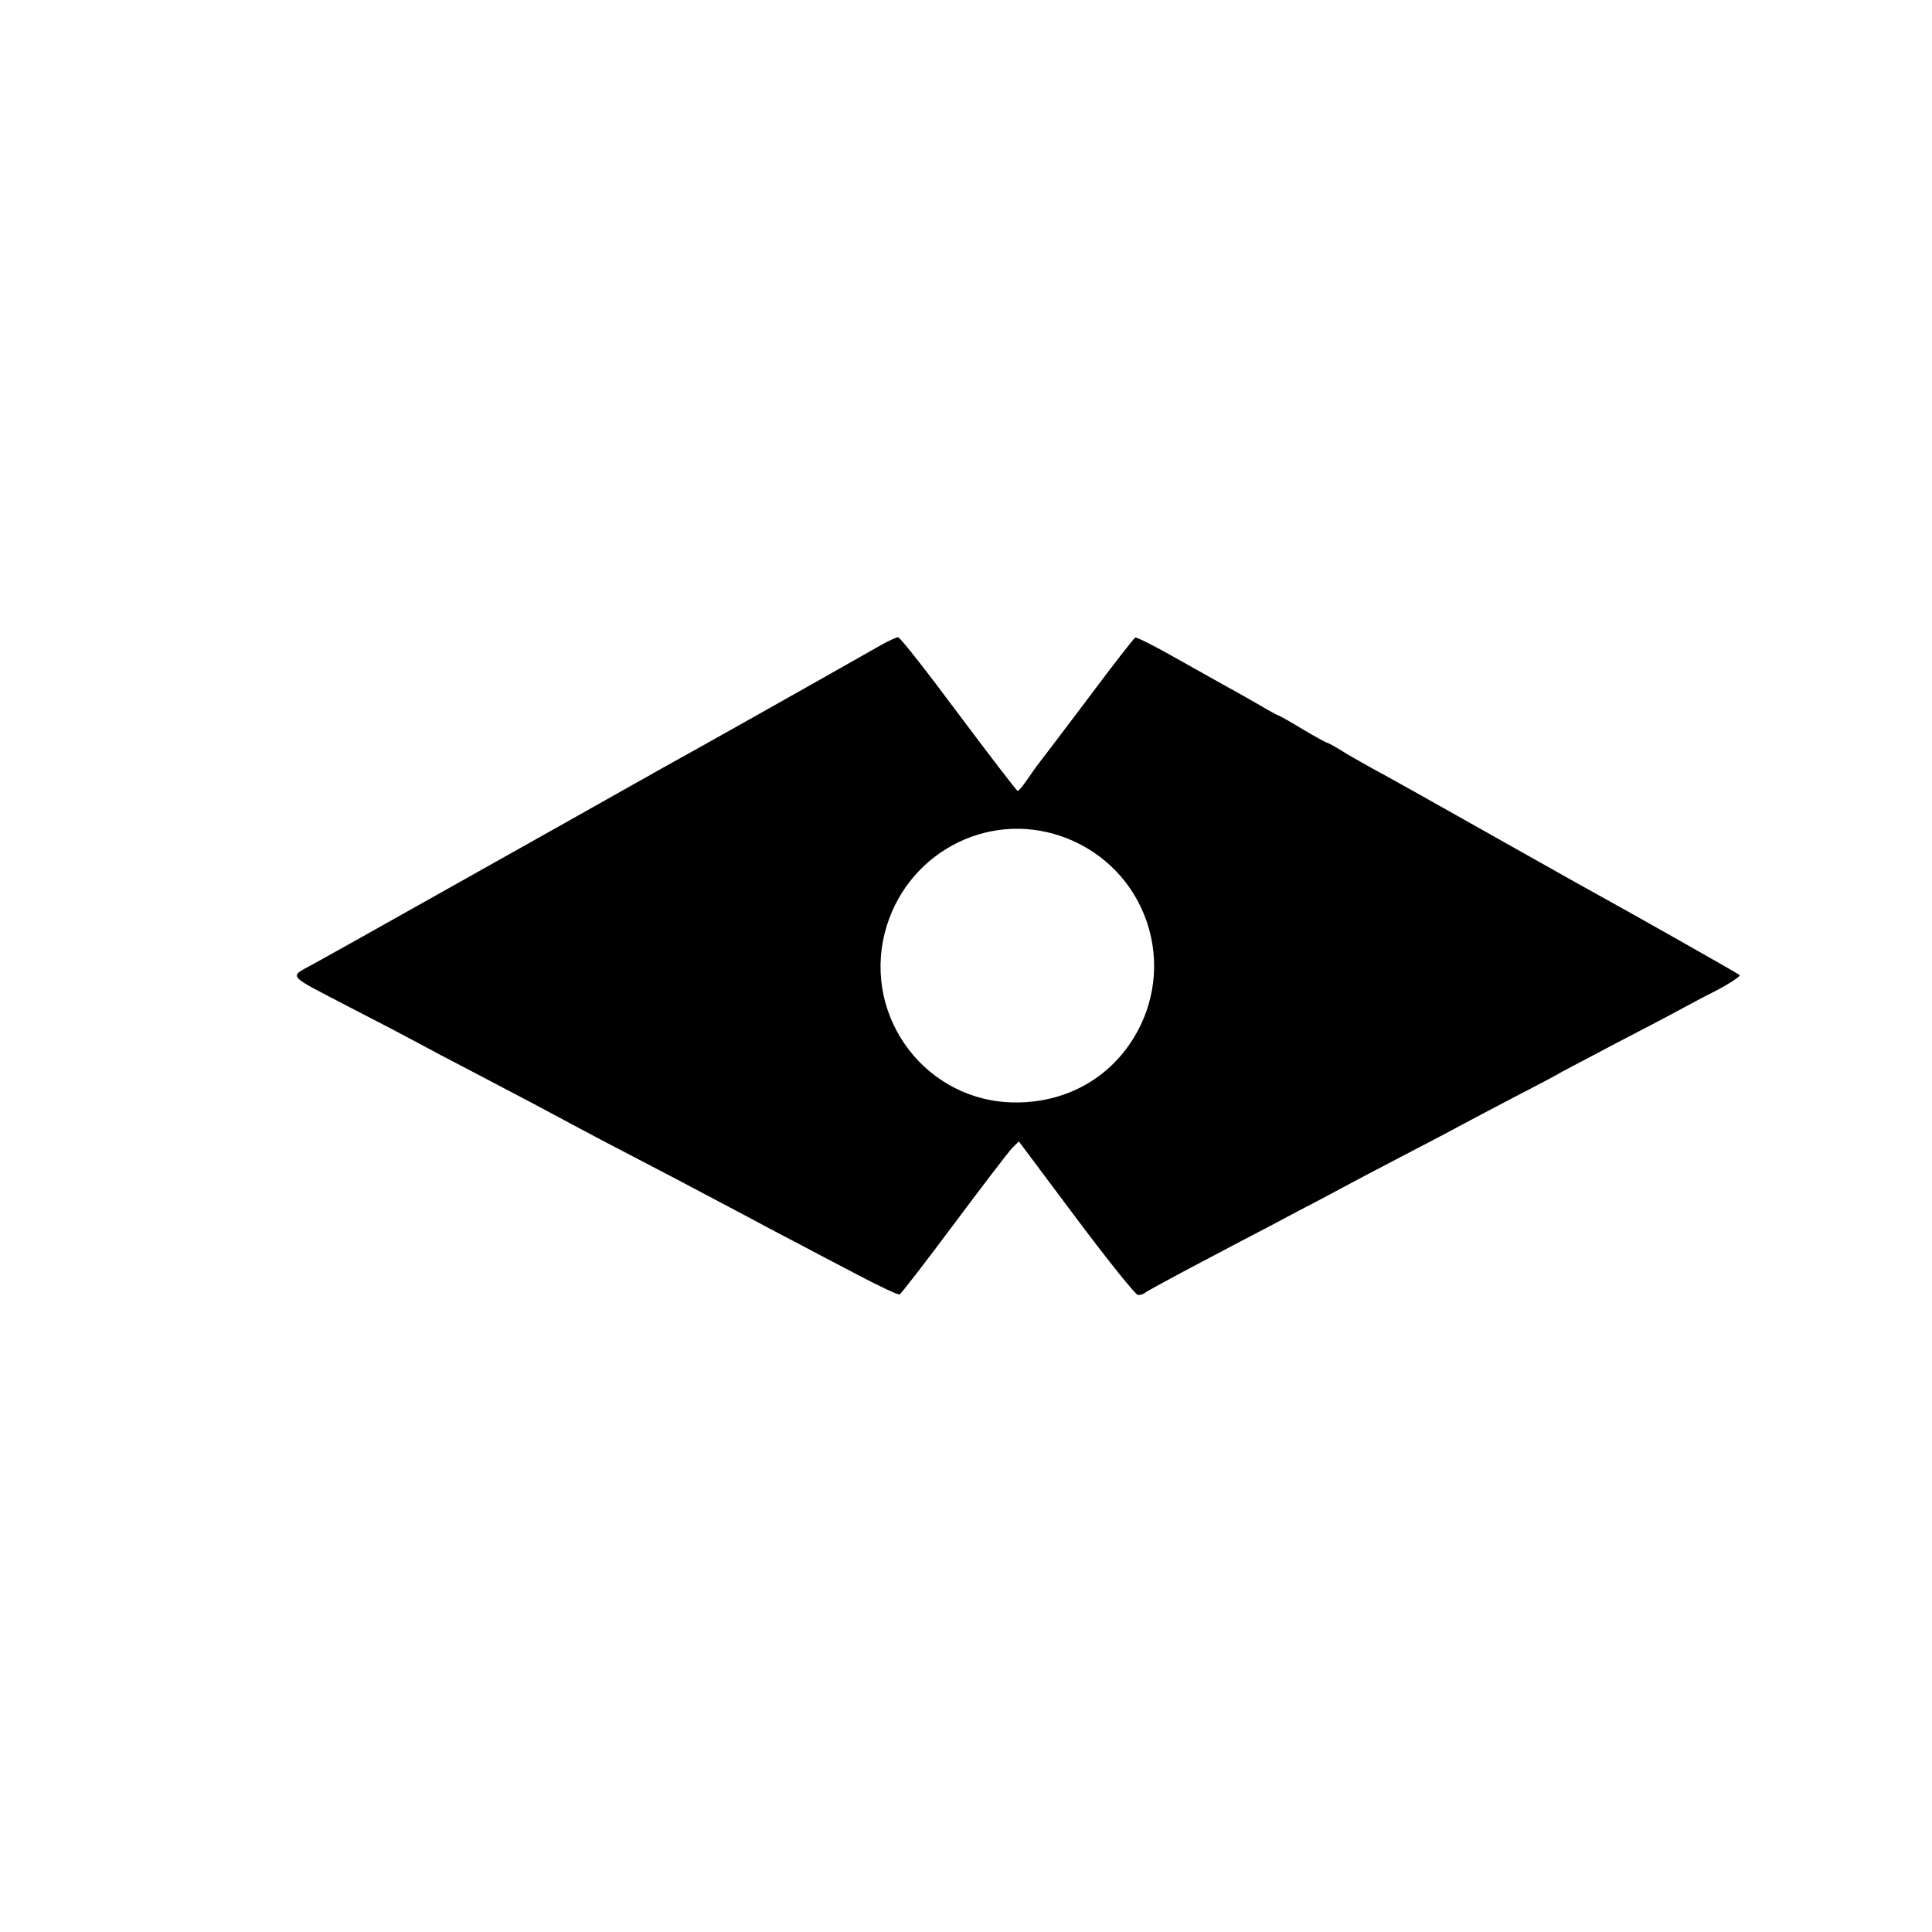
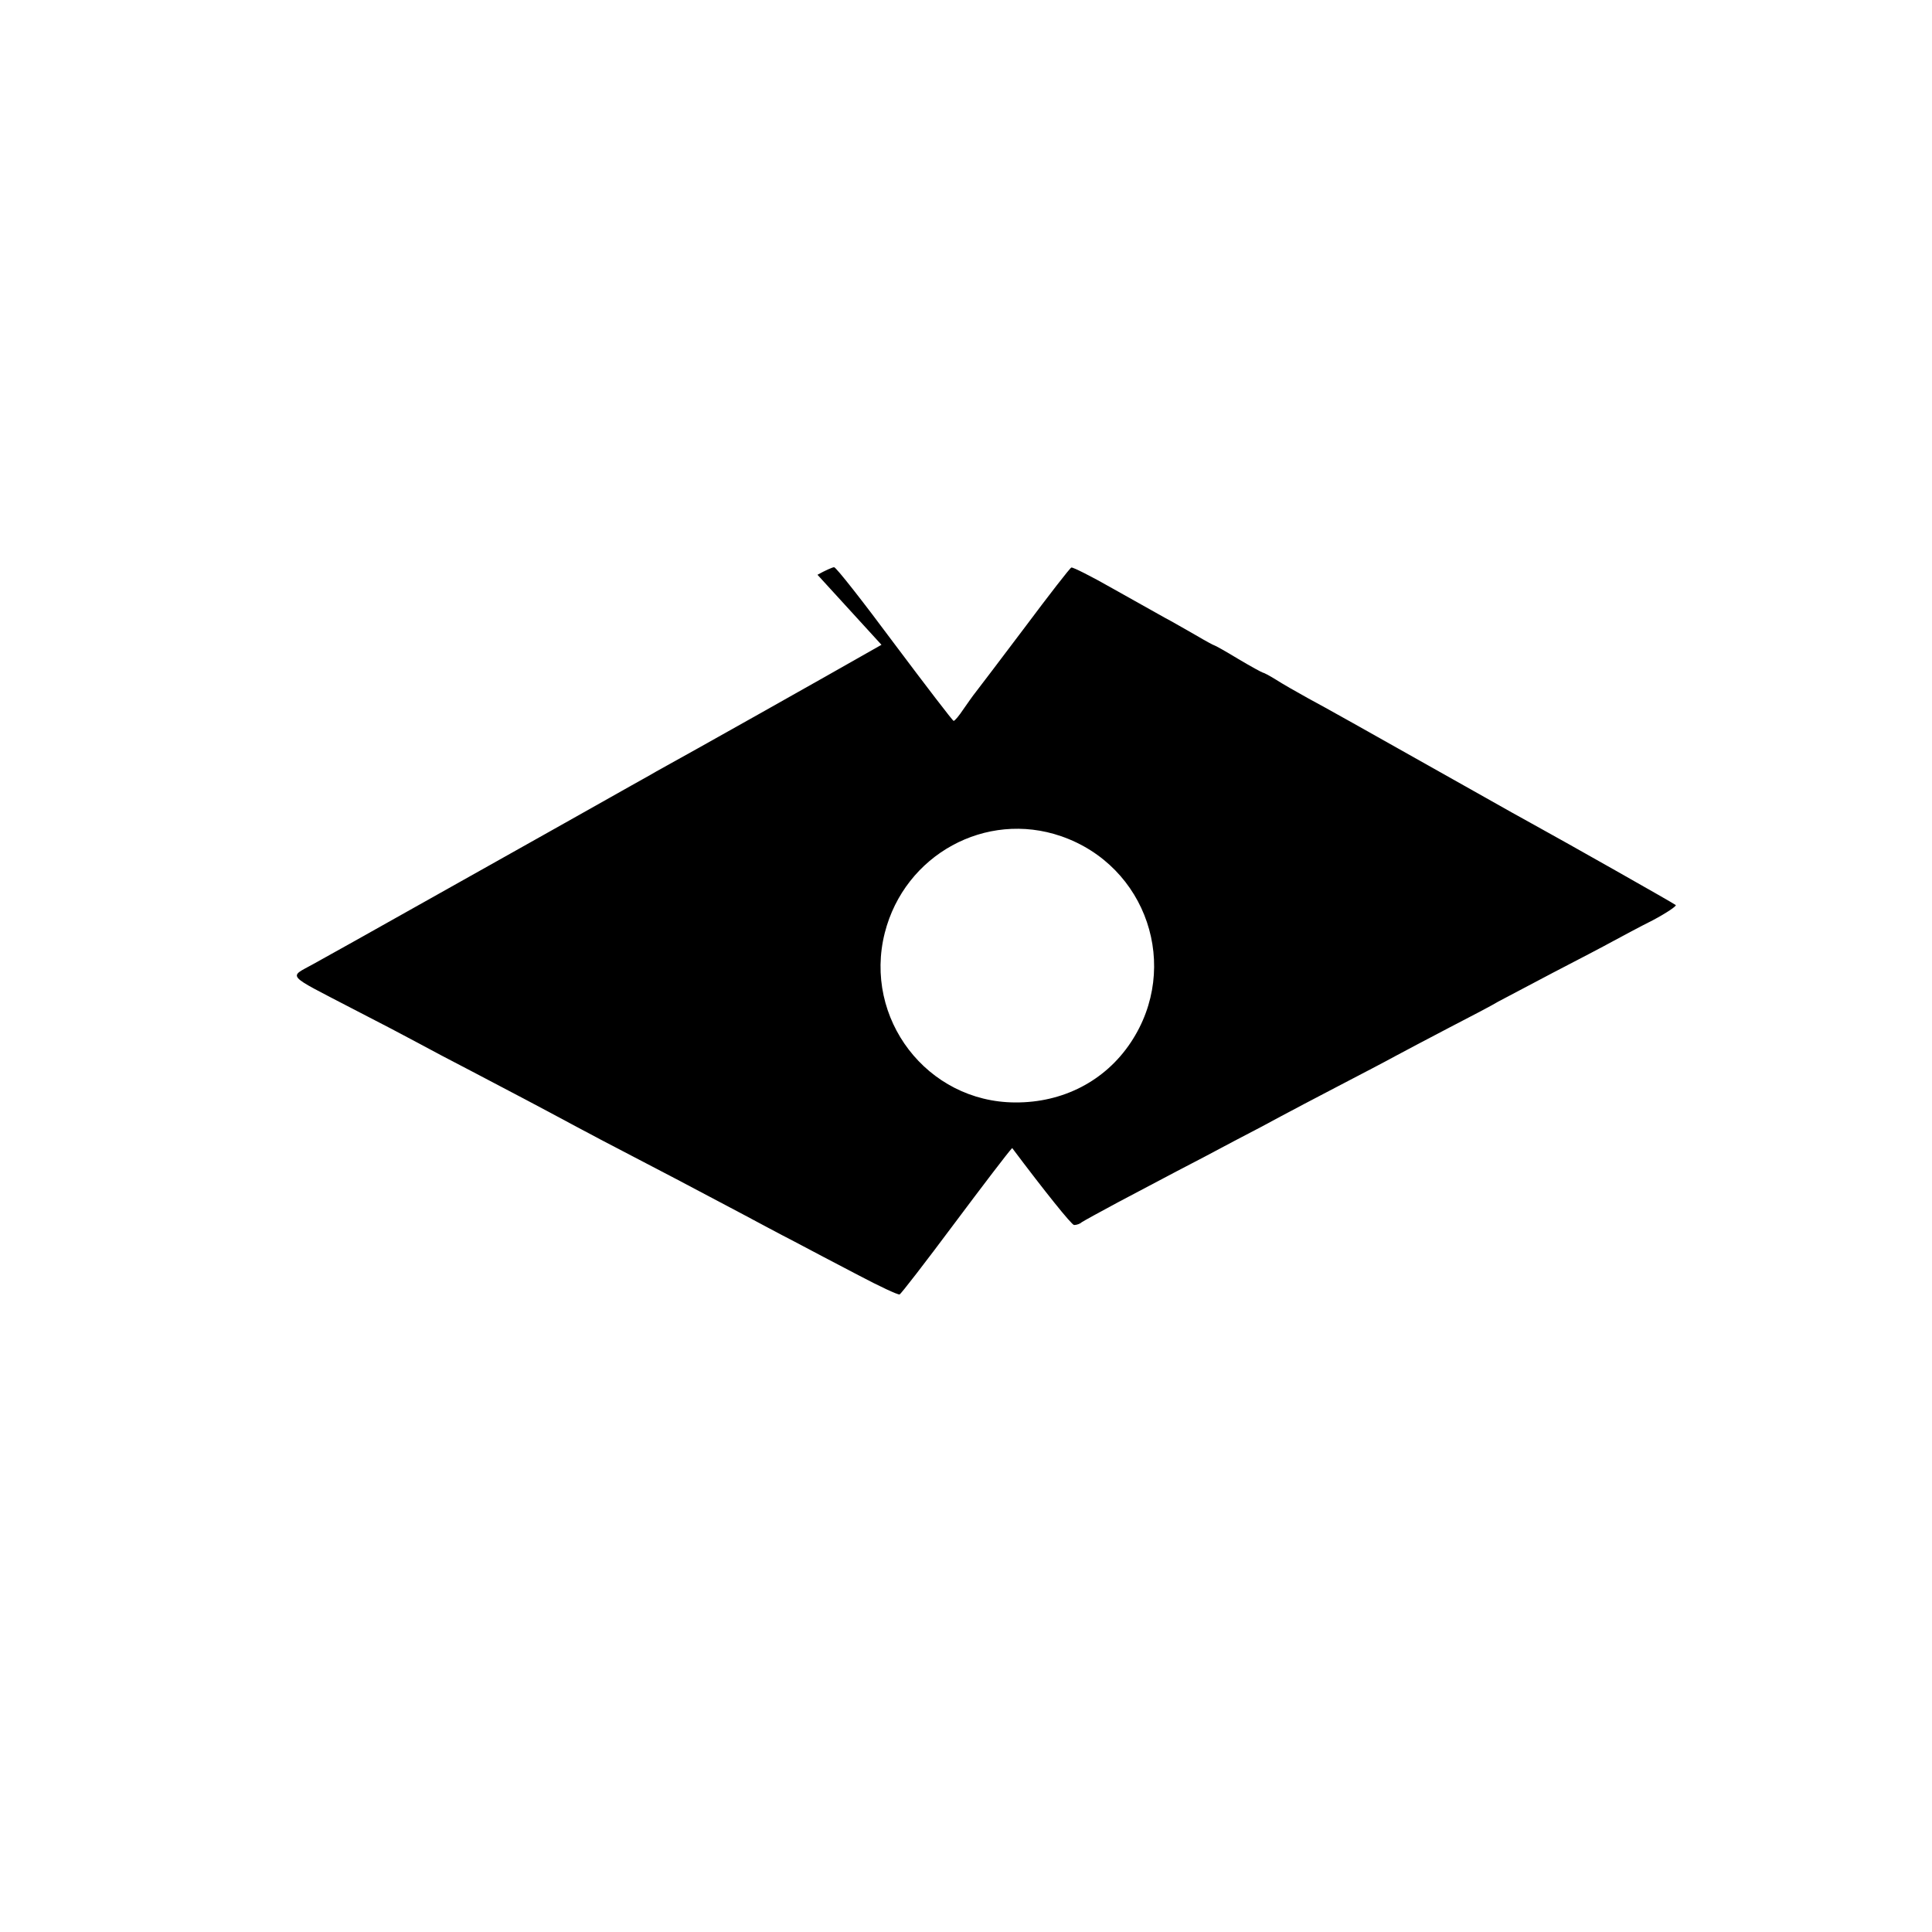
<svg xmlns="http://www.w3.org/2000/svg" version="1.0" width="640pt" height="640pt" viewBox="0 0 640 640" preserveAspectRatio="xMidYMid meet">
  <g transform="translate(0,640) scale(0.1,-0.1)" fill="#000000" stroke="none">
-     <path d="M2920 4264 c-202 -115 -632 -357 -745 -419 -27 -16 -66 -37 -85 -48 -97 -55 -361 -203 -400 -225 -25 -14 -153 -86 -285 -160 -248 -139 -254 -143 -368 -206 -81 -45 -93 -31 128 -146 88 -45 187 -97 220 -115 33 -18 114 -61 180 -95 126 -66 223 -117 340 -180 39 -21 124 -66 190 -100 113 -59 156 -81 365 -192 47 -25 123 -66 170 -90 47 -25 142 -75 213 -112 70 -37 132 -66 137 -64 5 2 86 107 180 233 95 127 181 240 193 252 l22 22 190 -254 c105 -140 197 -255 205 -255 9 0 20 4 25 9 6 4 60 34 120 66 61 32 148 78 195 103 47 24 132 69 190 100 58 30 128 67 155 82 28 15 113 60 190 100 77 40 163 85 190 100 28 15 109 58 180 95 72 37 144 75 160 85 17 9 98 52 180 95 83 43 173 90 200 105 28 15 87 47 133 70 45 24 79 47 75 50 -7 6 -373 213 -468 265 -22 12 -112 62 -200 112 -403 227 -485 273 -550 308 -38 21 -87 49 -107 62 -21 13 -40 23 -43 23 -2 0 -39 20 -81 45 -41 25 -77 45 -79 45 -2 0 -30 15 -62 34 -32 18 -78 45 -103 58 -25 14 -103 58 -173 97 -70 40 -132 71 -136 69 -5 -2 -74 -91 -154 -198 -81 -107 -154 -204 -163 -215 -9 -11 -27 -37 -41 -57 -14 -21 -28 -38 -32 -38 -3 0 -91 115 -196 255 -104 140 -194 255 -200 254 -5 0 -30 -11 -55 -25z m595 -634 c284 -98 397 -433 231 -683 -85 -128 -225 -200 -383 -199 -292 1 -504 278 -432 562 66 259 335 406 584 320z" />
+     <path d="M2920 4264 c-202 -115 -632 -357 -745 -419 -27 -16 -66 -37 -85 -48 -97 -55 -361 -203 -400 -225 -25 -14 -153 -86 -285 -160 -248 -139 -254 -143 -368 -206 -81 -45 -93 -31 128 -146 88 -45 187 -97 220 -115 33 -18 114 -61 180 -95 126 -66 223 -117 340 -180 39 -21 124 -66 190 -100 113 -59 156 -81 365 -192 47 -25 123 -66 170 -90 47 -25 142 -75 213 -112 70 -37 132 -66 137 -64 5 2 86 107 180 233 95 127 181 240 193 252 c105 -140 197 -255 205 -255 9 0 20 4 25 9 6 4 60 34 120 66 61 32 148 78 195 103 47 24 132 69 190 100 58 30 128 67 155 82 28 15 113 60 190 100 77 40 163 85 190 100 28 15 109 58 180 95 72 37 144 75 160 85 17 9 98 52 180 95 83 43 173 90 200 105 28 15 87 47 133 70 45 24 79 47 75 50 -7 6 -373 213 -468 265 -22 12 -112 62 -200 112 -403 227 -485 273 -550 308 -38 21 -87 49 -107 62 -21 13 -40 23 -43 23 -2 0 -39 20 -81 45 -41 25 -77 45 -79 45 -2 0 -30 15 -62 34 -32 18 -78 45 -103 58 -25 14 -103 58 -173 97 -70 40 -132 71 -136 69 -5 -2 -74 -91 -154 -198 -81 -107 -154 -204 -163 -215 -9 -11 -27 -37 -41 -57 -14 -21 -28 -38 -32 -38 -3 0 -91 115 -196 255 -104 140 -194 255 -200 254 -5 0 -30 -11 -55 -25z m595 -634 c284 -98 397 -433 231 -683 -85 -128 -225 -200 -383 -199 -292 1 -504 278 -432 562 66 259 335 406 584 320z" />
  </g>
</svg>